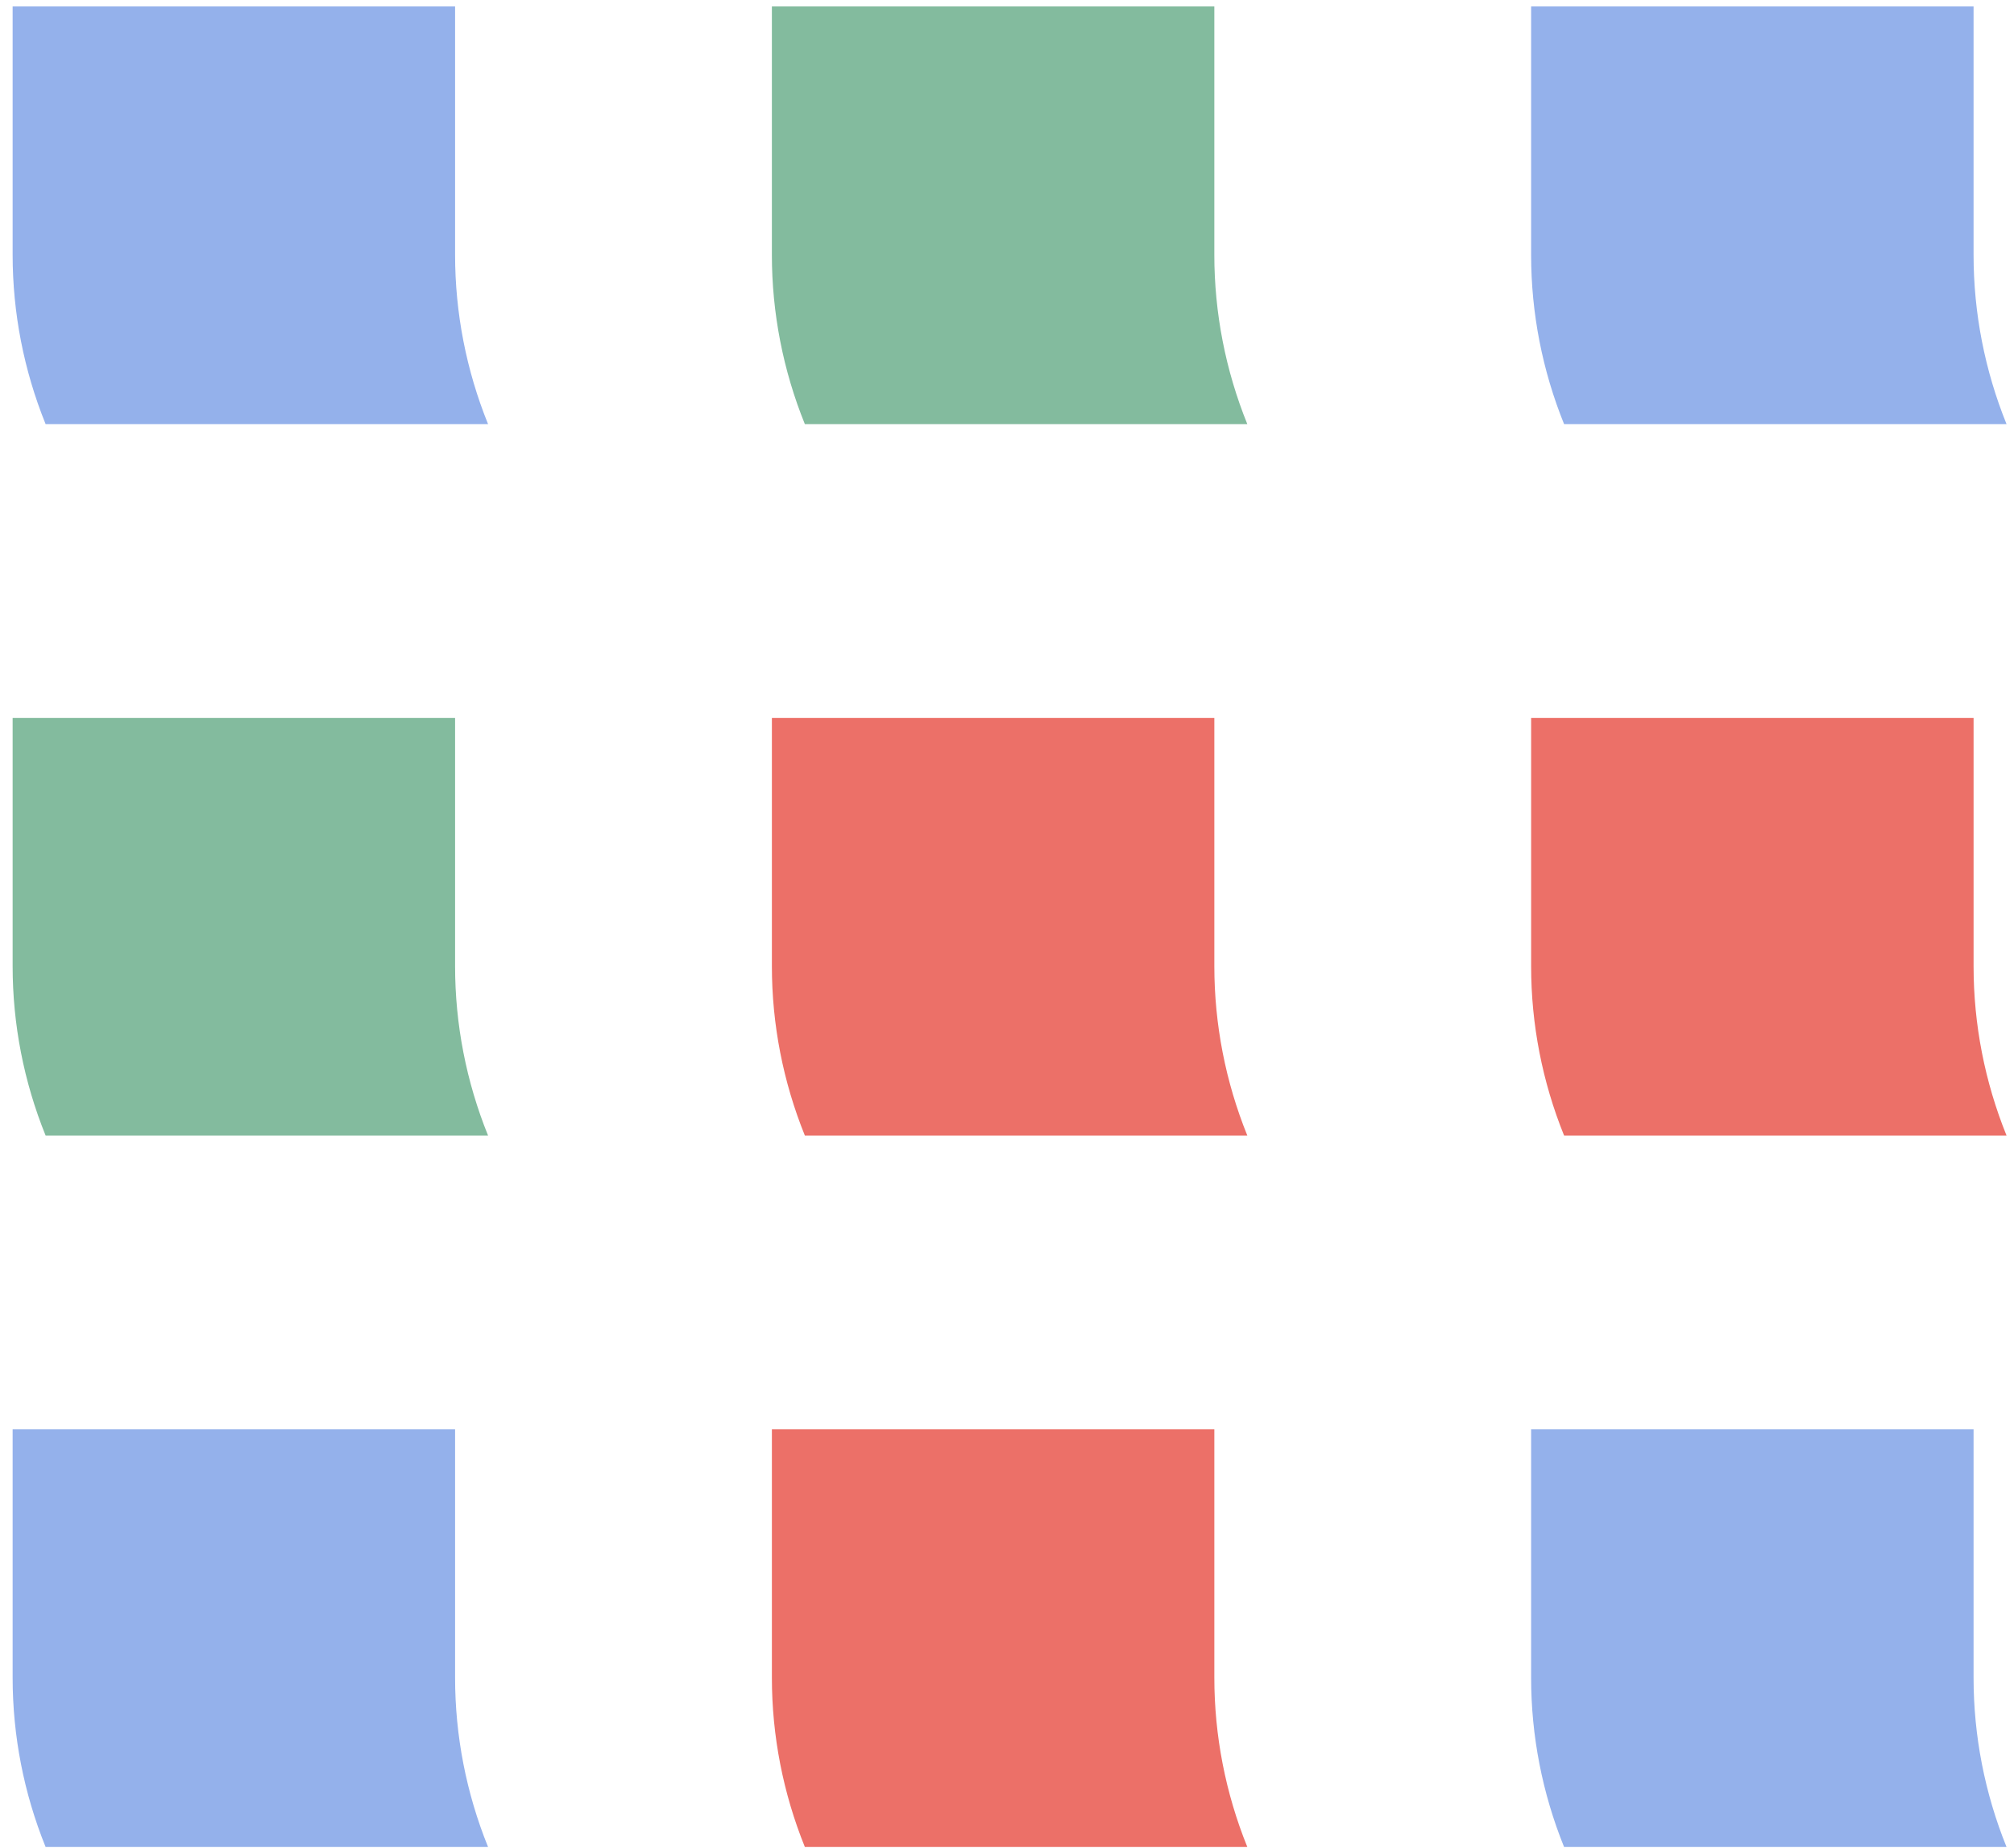
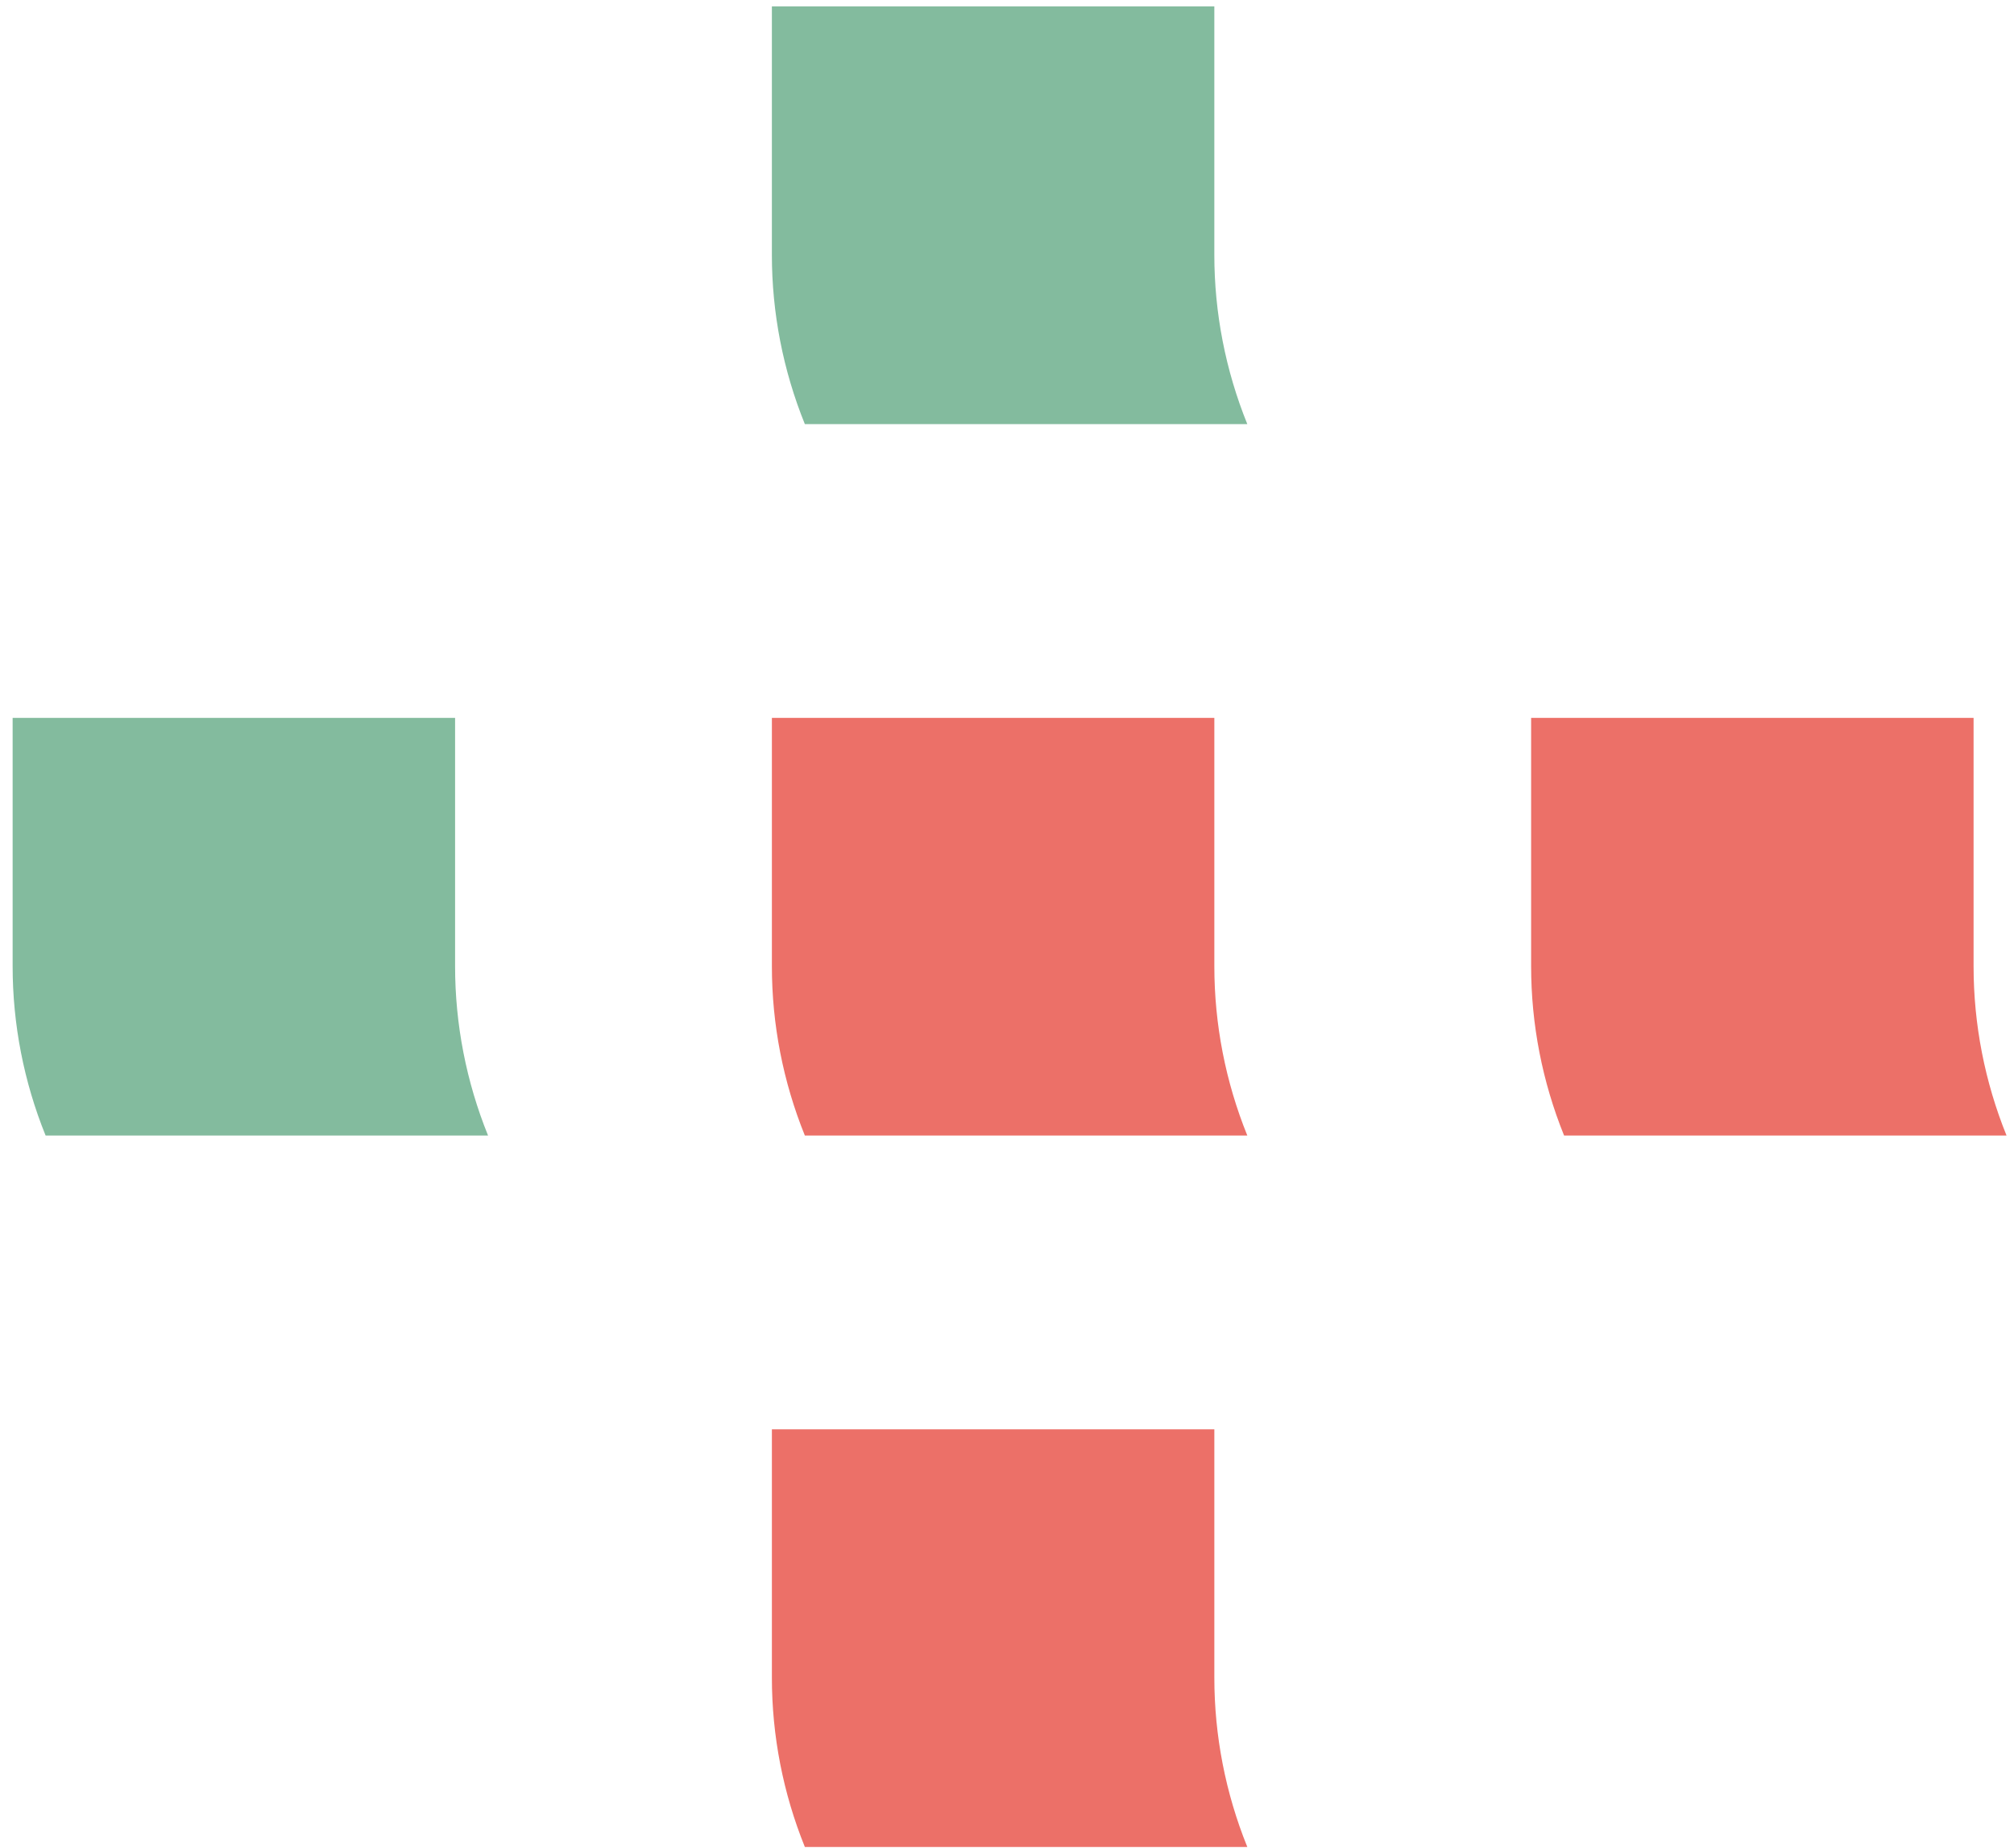
<svg xmlns="http://www.w3.org/2000/svg" width="183.3px" height="168.17px" viewBox="22.85 41.415 183.3 168.17" fill="none">
  <g id="Wall Decor/Tickets">
-     <path id="Fill" fill-rule="evenodd" clip-rule="evenodd" d="M27 80.013H67.269C65.288 75.119 64.269 69.889 64.269 64.61V41.999H24V64.61C24 69.889 25.019 75.119 27 80.013ZM165.201 80.013H205.47C203.489 75.119 202.47 69.889 202.47 64.61V41.999H162.201V64.61C162.201 69.889 163.22 75.119 165.201 80.013ZM67.269 209.516H27C25.019 204.622 24 199.392 24 194.113V171.502H64.269V194.113C64.269 199.392 65.288 204.622 67.269 209.516ZM165.201 209.516H205.47C203.489 204.622 202.47 199.392 202.47 194.113V171.502H162.201V194.113C162.201 199.392 163.22 204.622 165.201 209.516Z" fill="#94B1EB" />
    <path id="Fill_2" fill-rule="evenodd" clip-rule="evenodd" d="M96.101 80.013H136.37C134.389 75.119 133.37 69.889 133.37 64.61V41.999H93.101V64.61C93.101 69.889 94.12 75.119 96.101 80.013ZM27 144.765H67.269C65.288 139.871 64.269 134.641 64.269 129.362V106.751H24V129.362C24 134.641 25.019 139.871 27 144.765Z" fill="#83BB9E" />
    <path id="Fill_3" fill-rule="evenodd" clip-rule="evenodd" d="M136.371 144.765H96.102C94.121 139.871 93.102 134.641 93.102 129.362V106.751H133.371V129.362C133.371 134.641 134.39 139.871 136.371 144.765ZM205.471 144.765H165.202C163.221 139.871 162.202 134.641 162.202 129.362V106.751H202.471V129.362C202.471 134.641 203.49 139.871 205.471 144.765ZM96.102 209.516H136.371C134.39 204.622 133.371 199.392 133.371 194.113V171.502H93.102V194.113C93.102 199.392 94.121 204.622 96.102 209.516Z" fill="#EC7068" />
  </g>
</svg>